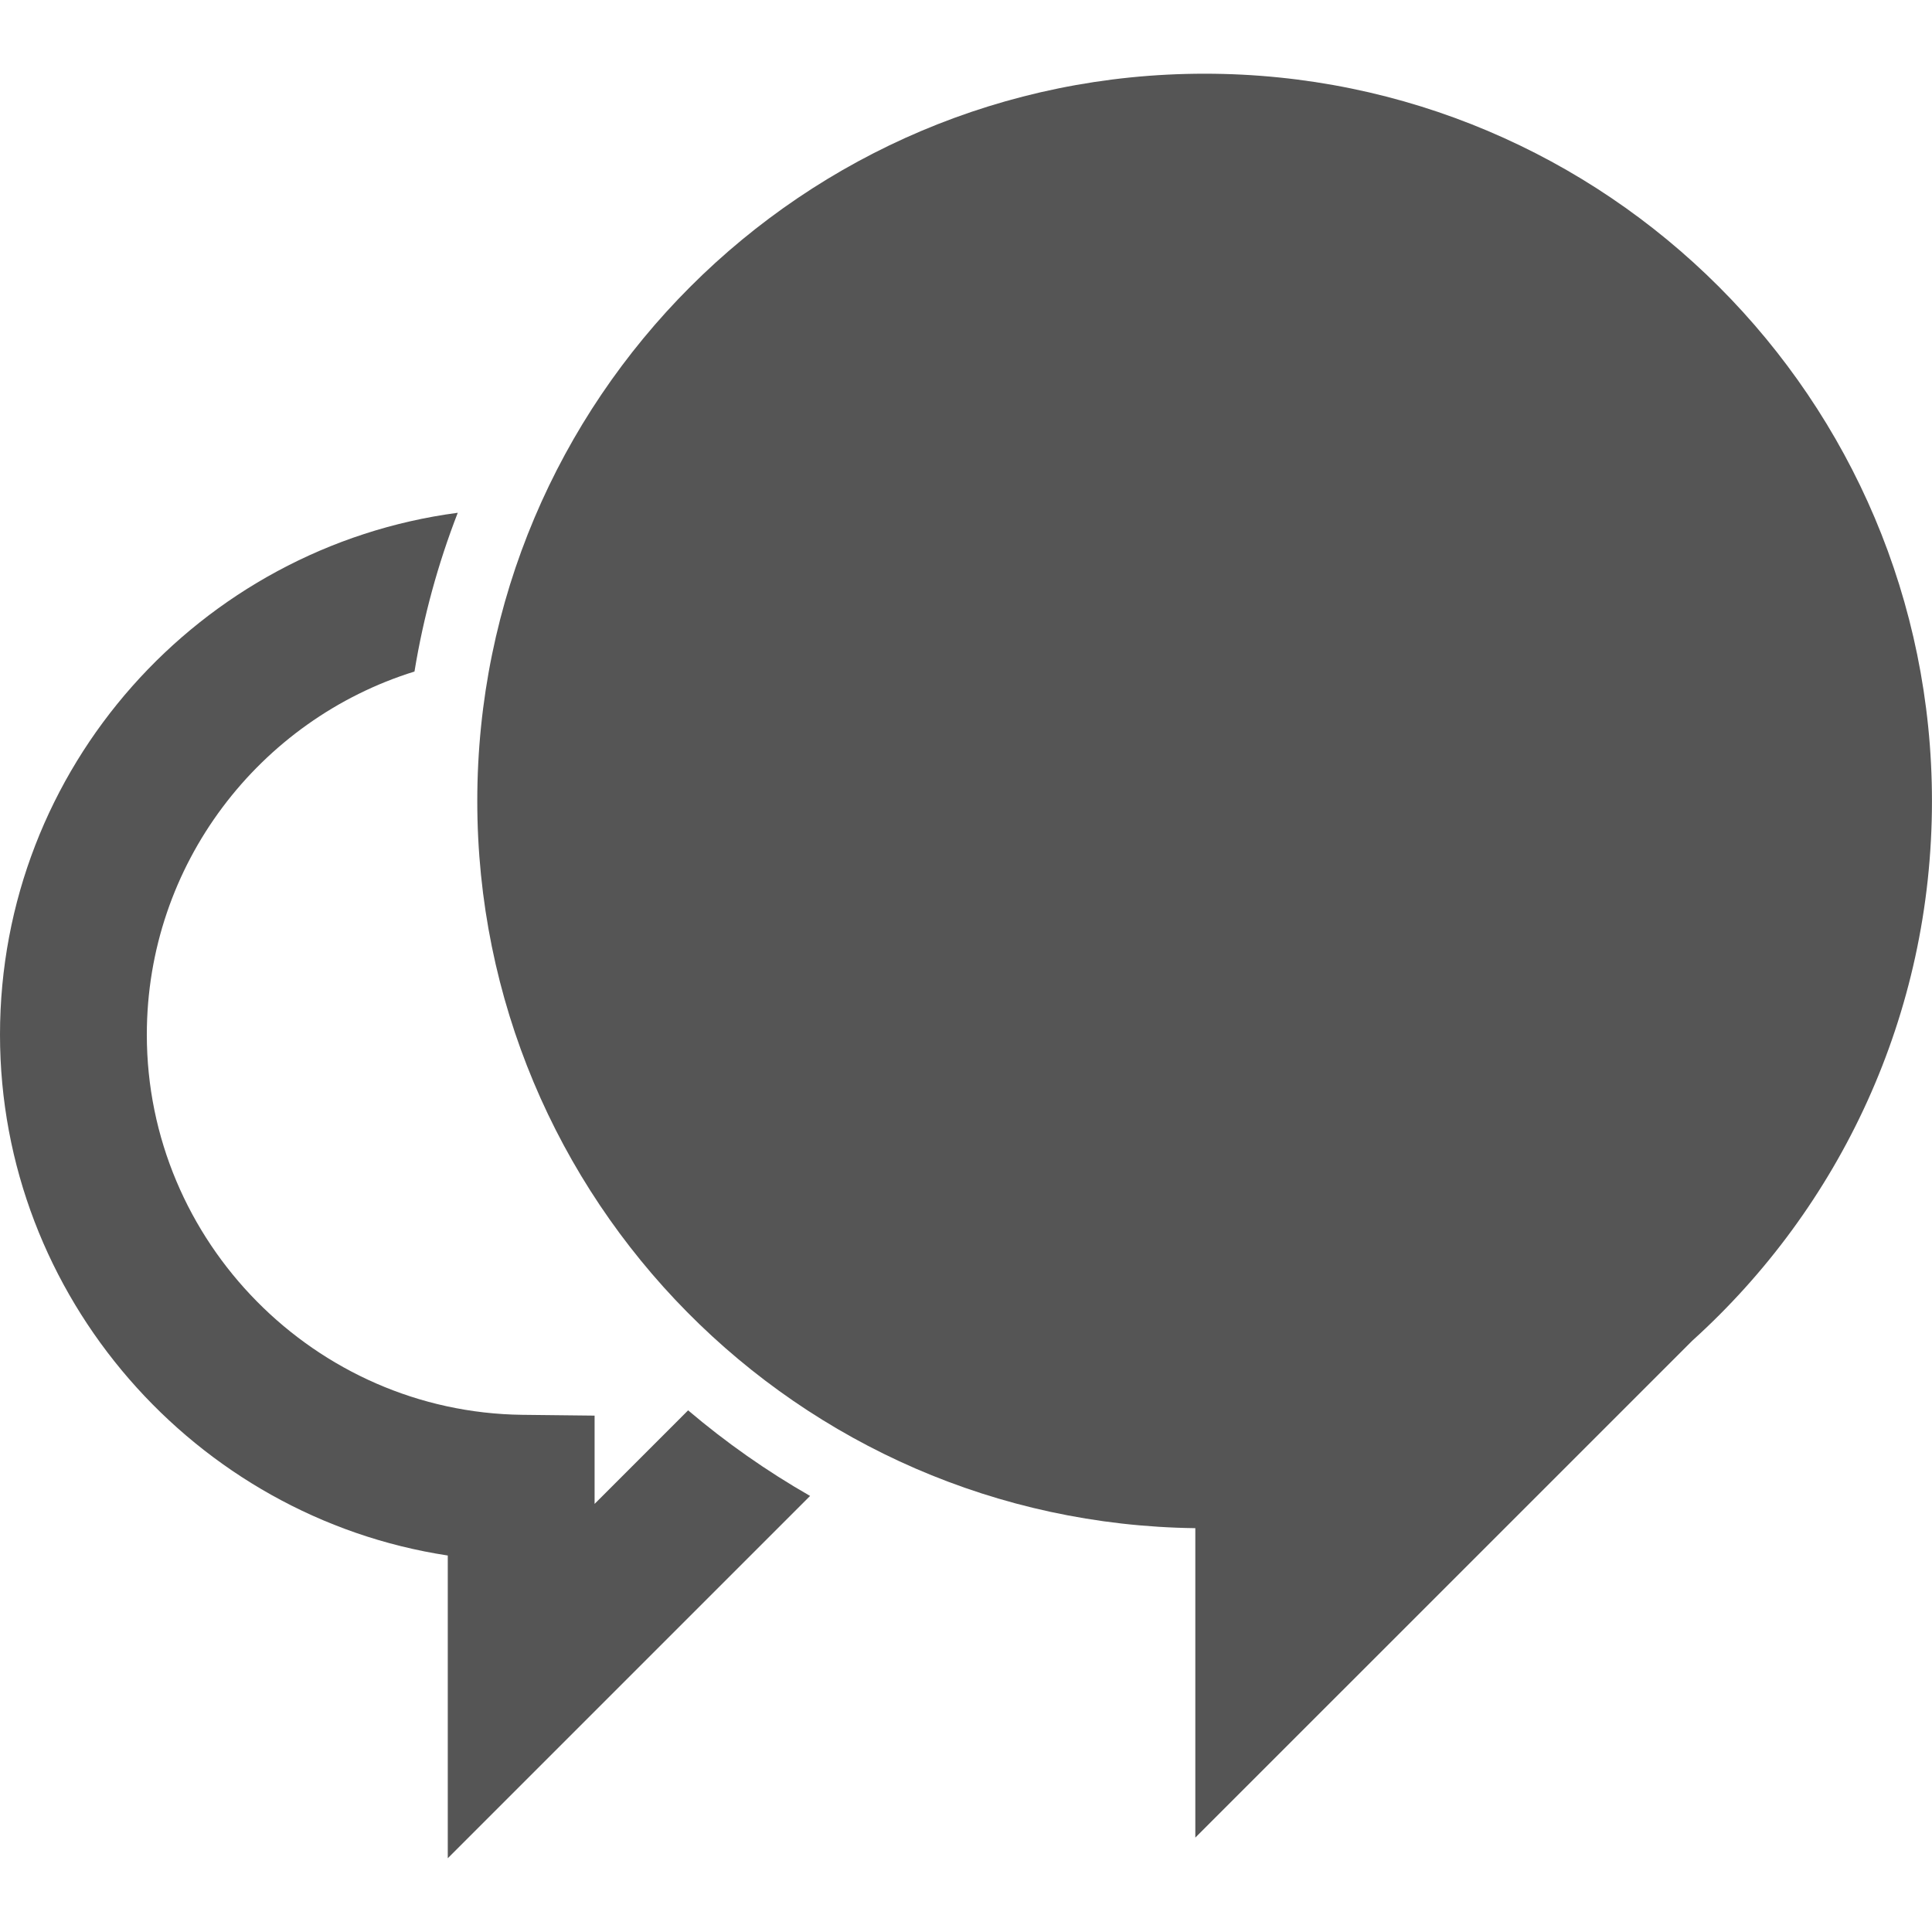
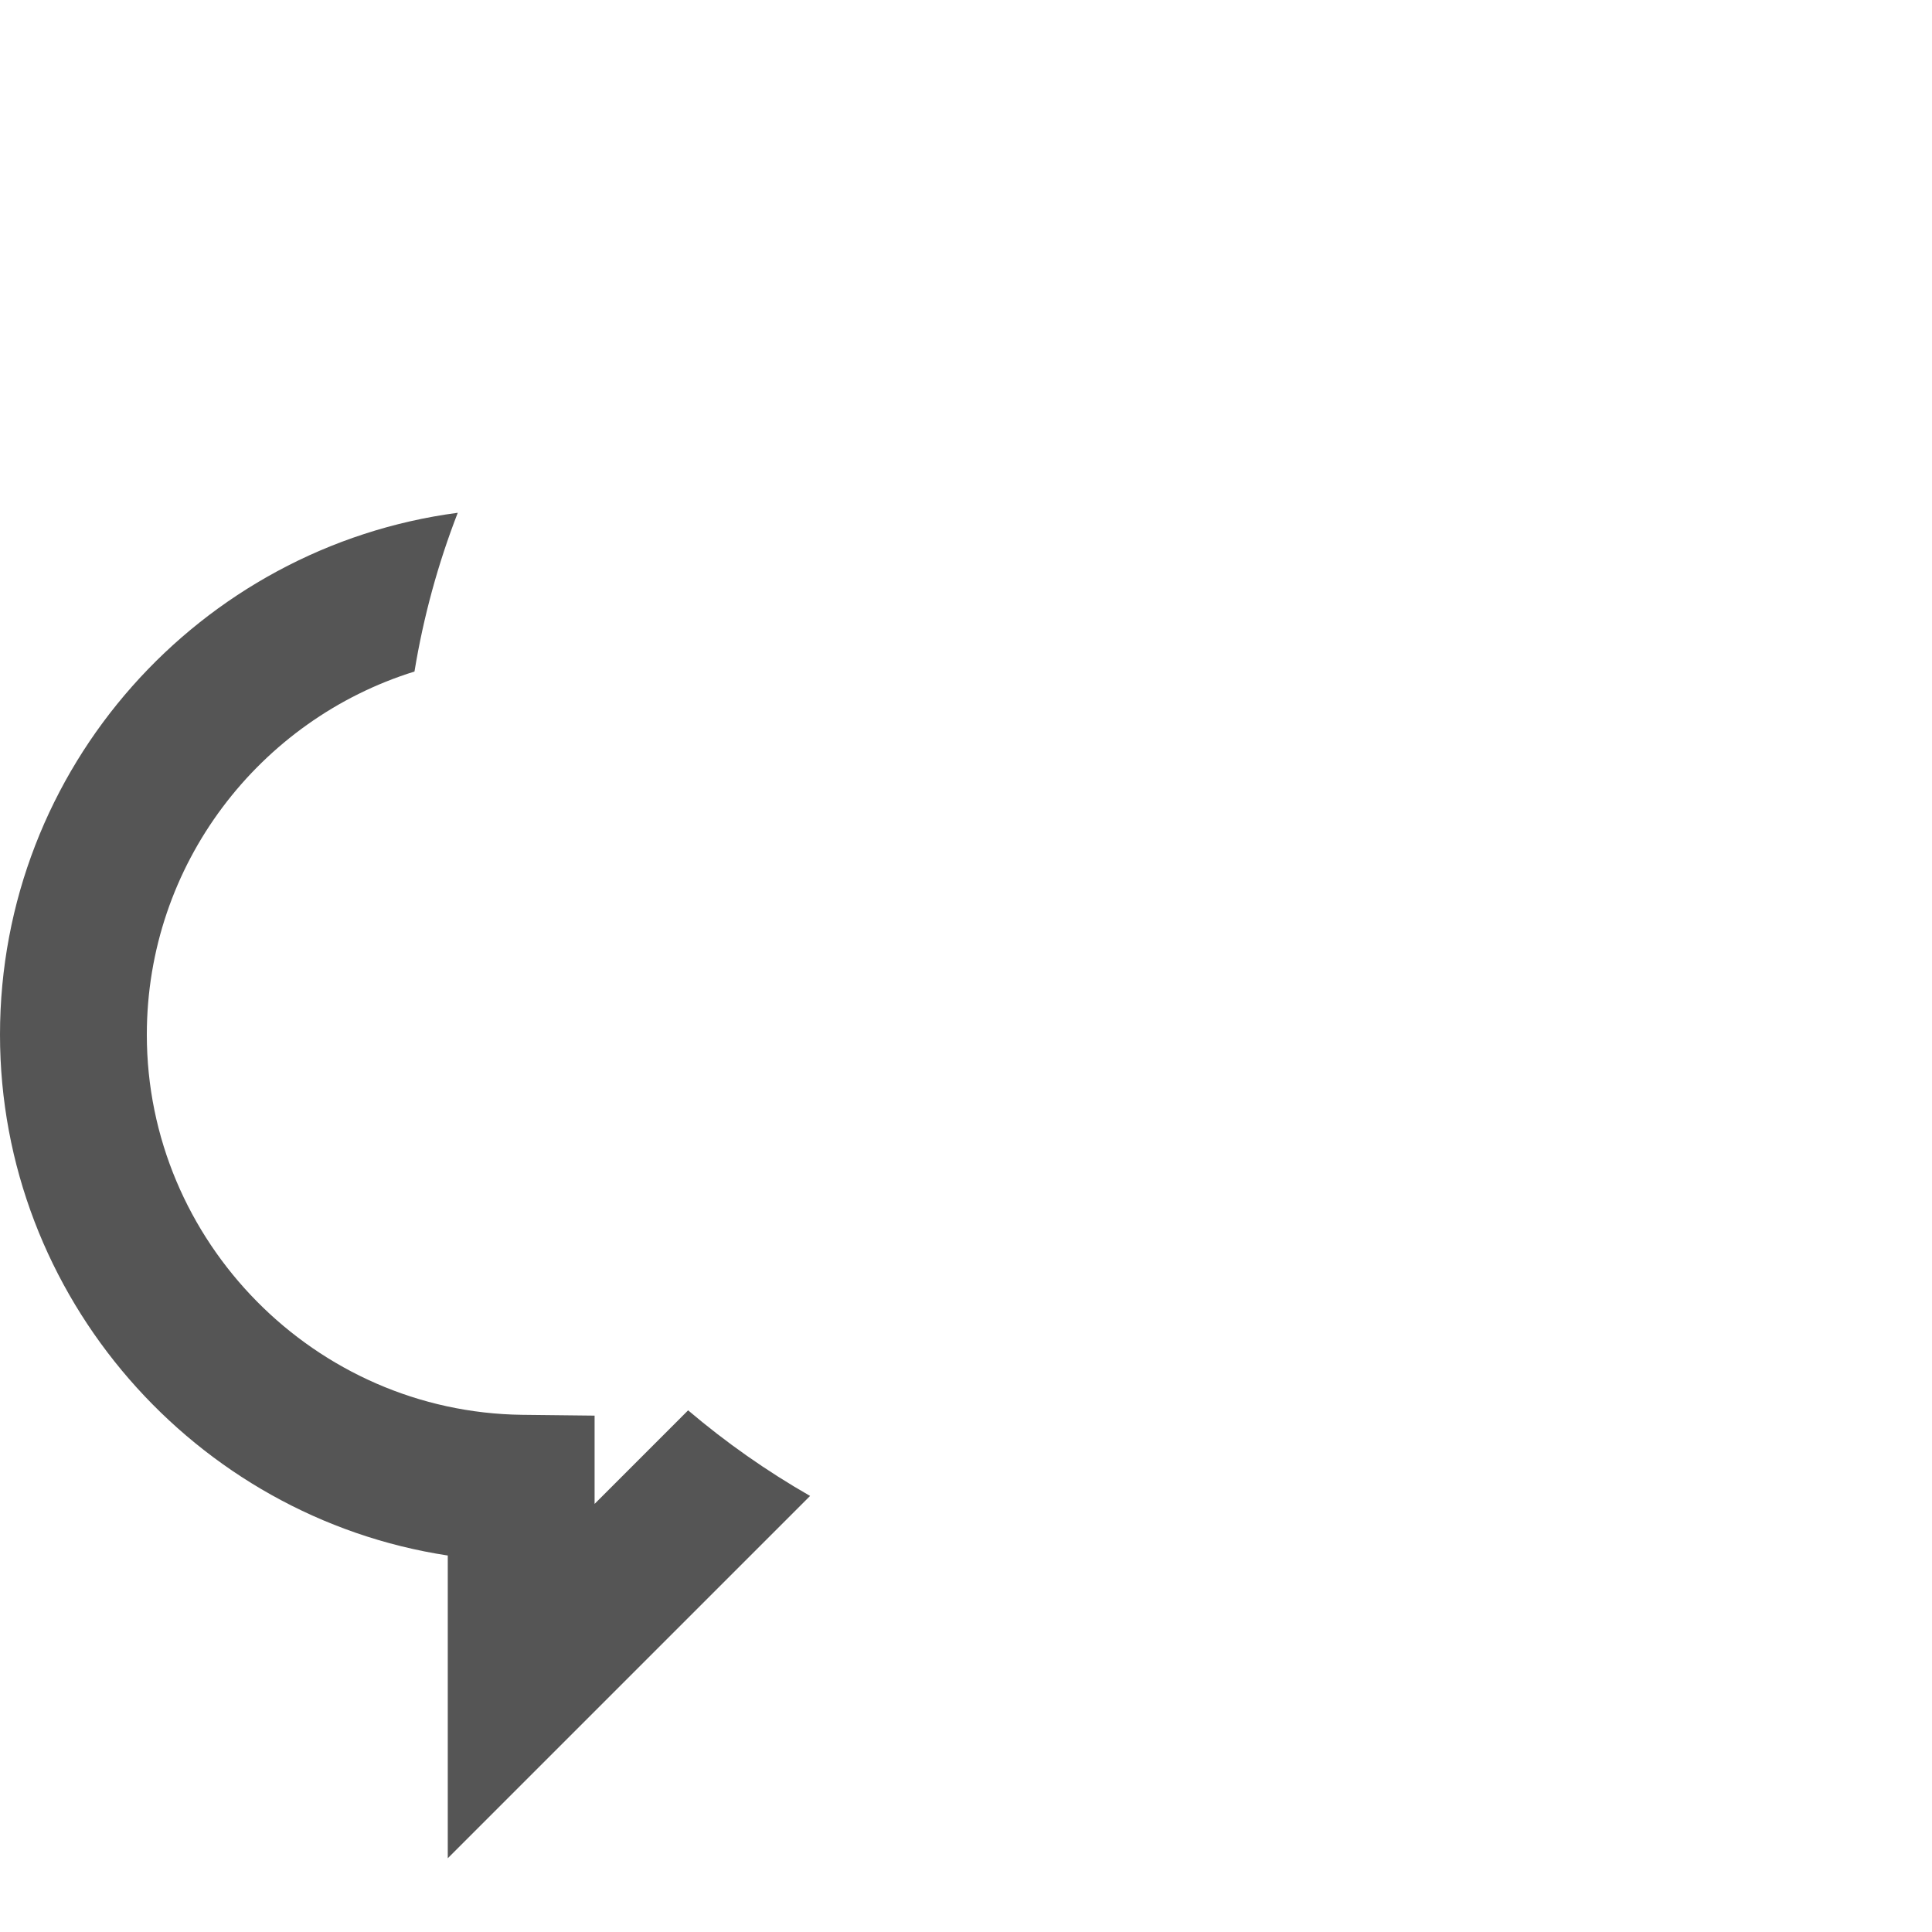
<svg xmlns="http://www.w3.org/2000/svg" version="1.1" id="Capa_1" x="0px" y="0px" width="512px" height="512px" viewBox="0 0 52.635 52.635" style="enable-background:new 0 0 52.635 52.635;" xml:space="preserve">
  <g>
    <g>
      <g>
-         <path d="M32.818,2.008c-10.944,0-19.815,8.871-19.815,19.816c0,10.86,8.736,19.673,19.562,19.809v8.43l13.541-13.539     c4.01-3.625,6.528-8.868,6.528-14.7C52.633,10.879,43.761,2.008,32.818,2.008z" fill="#555555" />
        <path d="M16.199,40.972v-2.405l-1.975-0.022C8.586,38.474,4,33.829,4,28.189c0-4.645,3.073-8.583,7.292-9.894     c0.245-1.498,0.644-2.945,1.179-4.325C5.445,14.898,0,20.913,0,28.189c0,7.146,5.315,13.142,12.199,14.189v8.248l9.871-9.871     c-1.181-0.676-2.292-1.456-3.323-2.332L16.199,40.972z" fill="#555555" />
      </g>
    </g>
  </g>
  <g>
</g>
  <g>
</g>
  <g>
</g>
  <g>
</g>
  <g>
</g>
  <g>
</g>
  <g>
</g>
  <g>
</g>
  <g>
</g>
  <g>
</g>
  <g>
</g>
  <g>
</g>
  <g>
</g>
  <g>
</g>
  <g>
</g>
</svg>